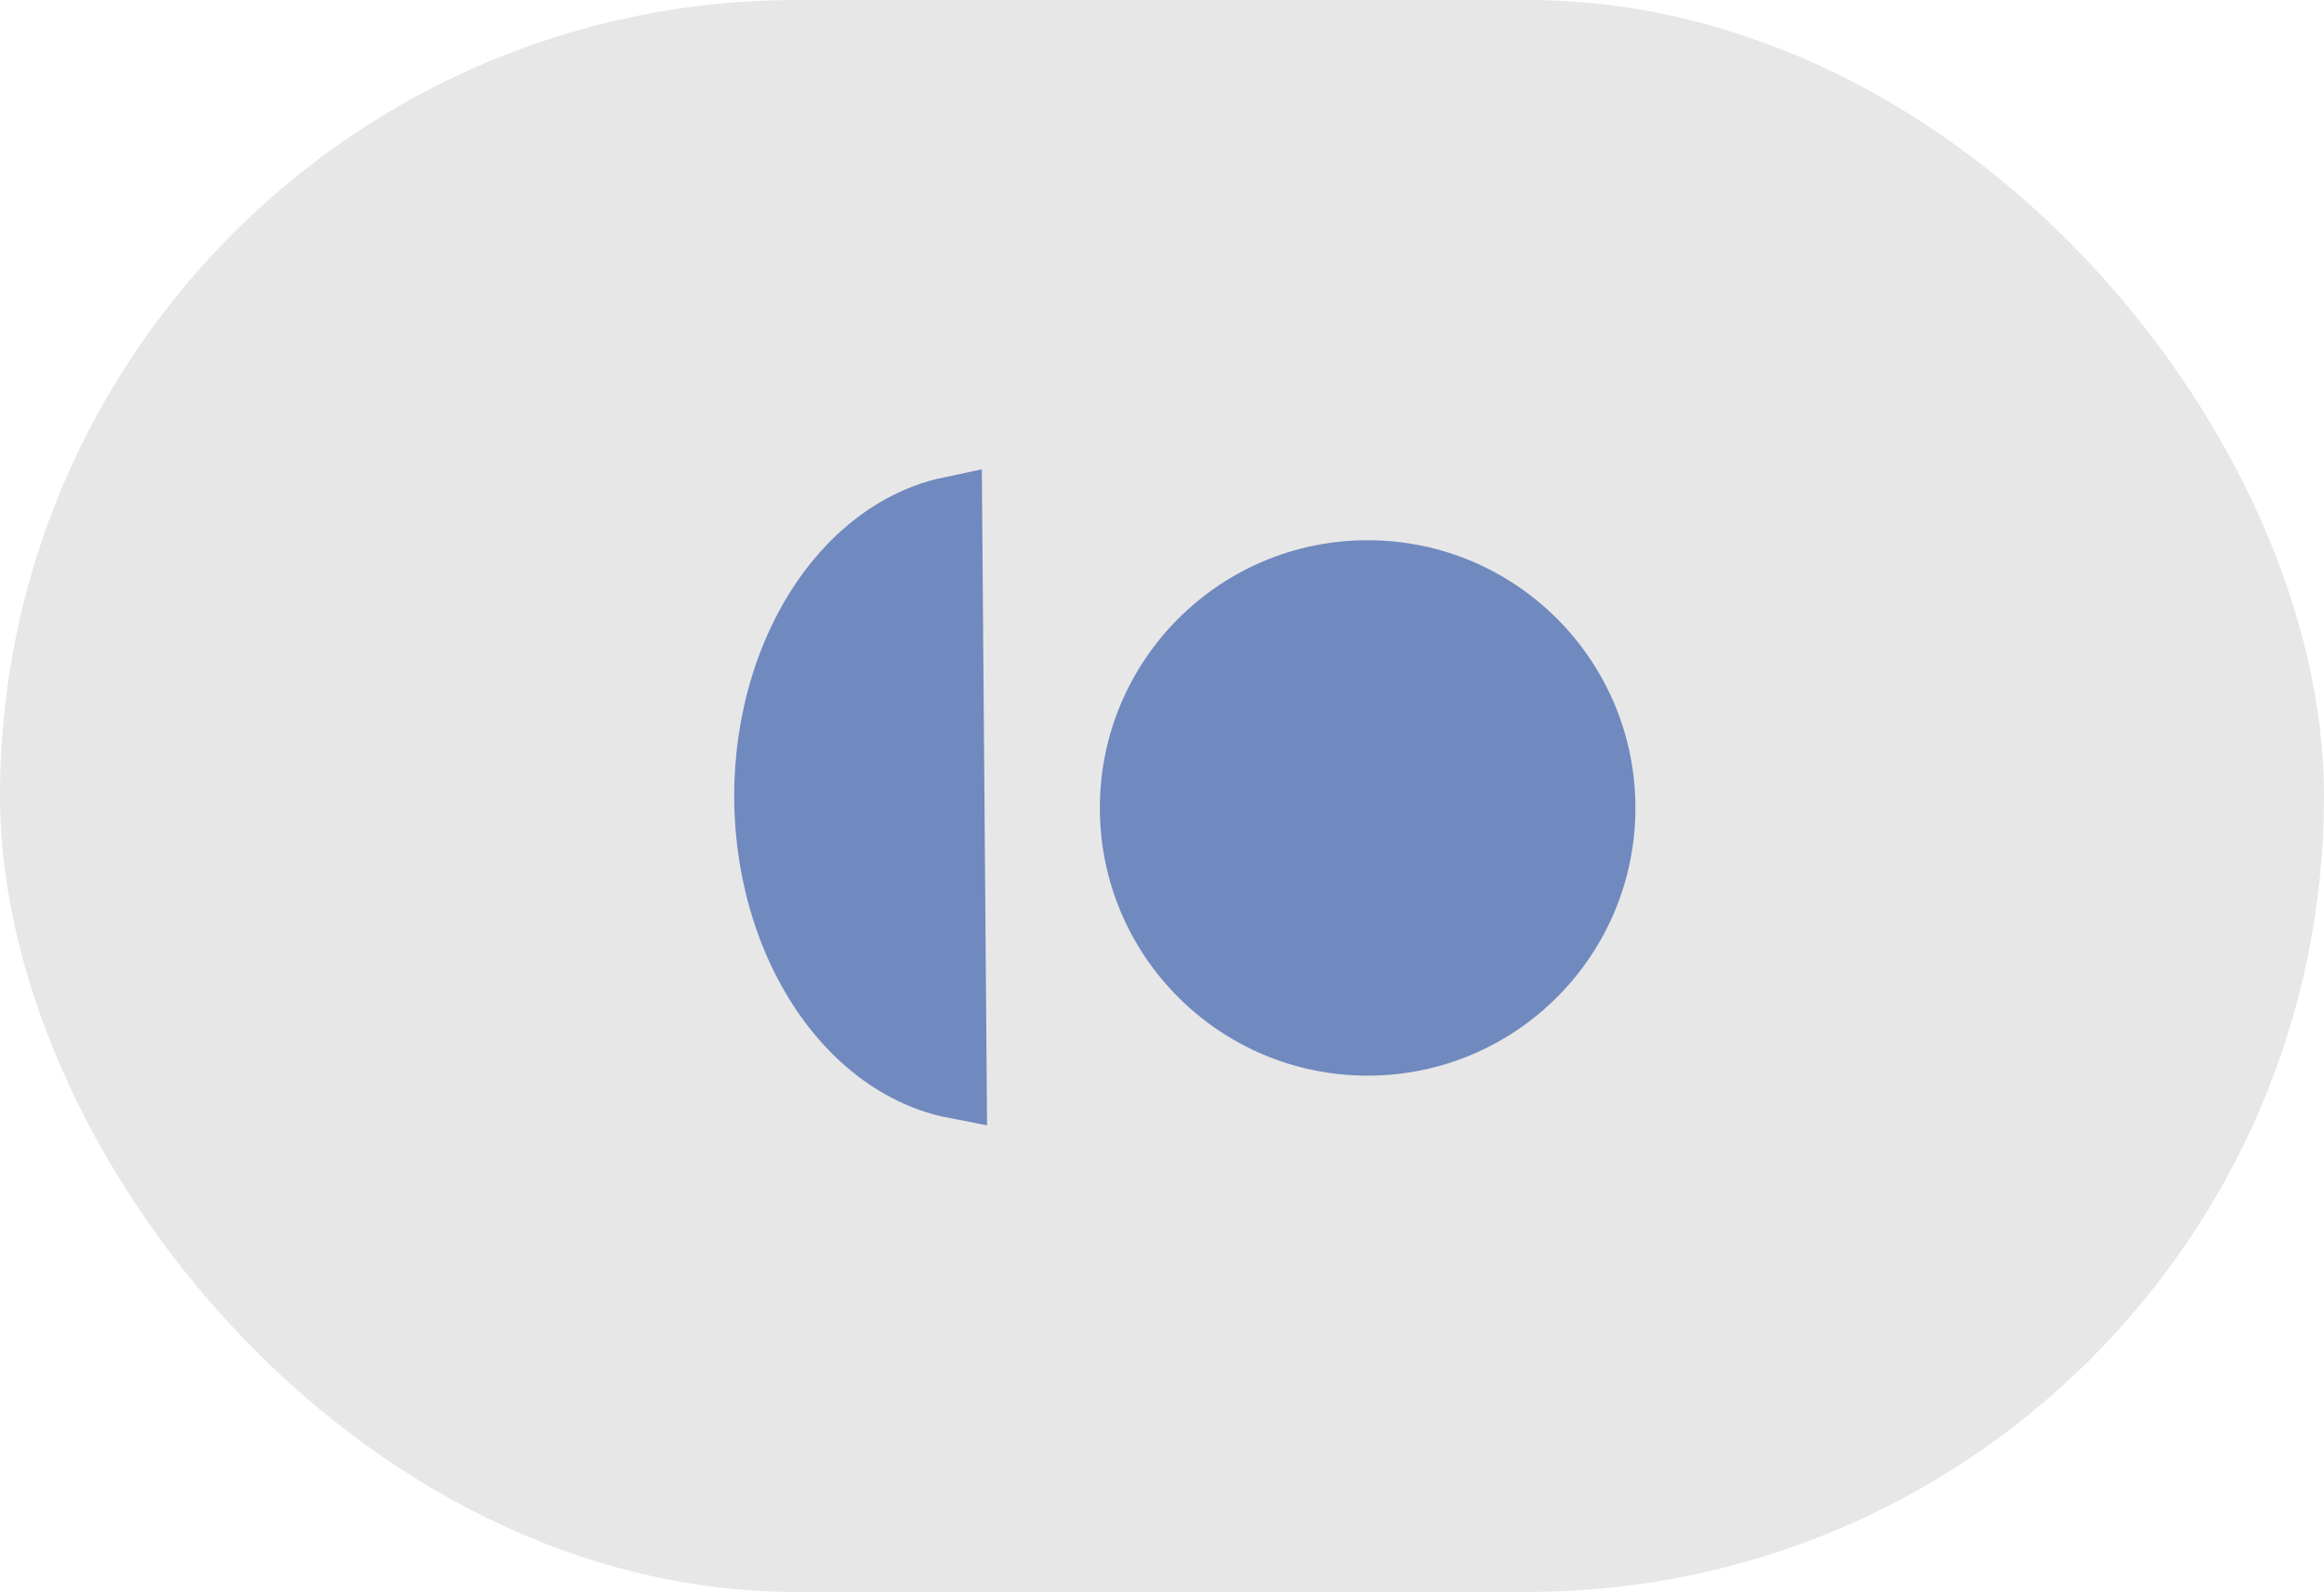
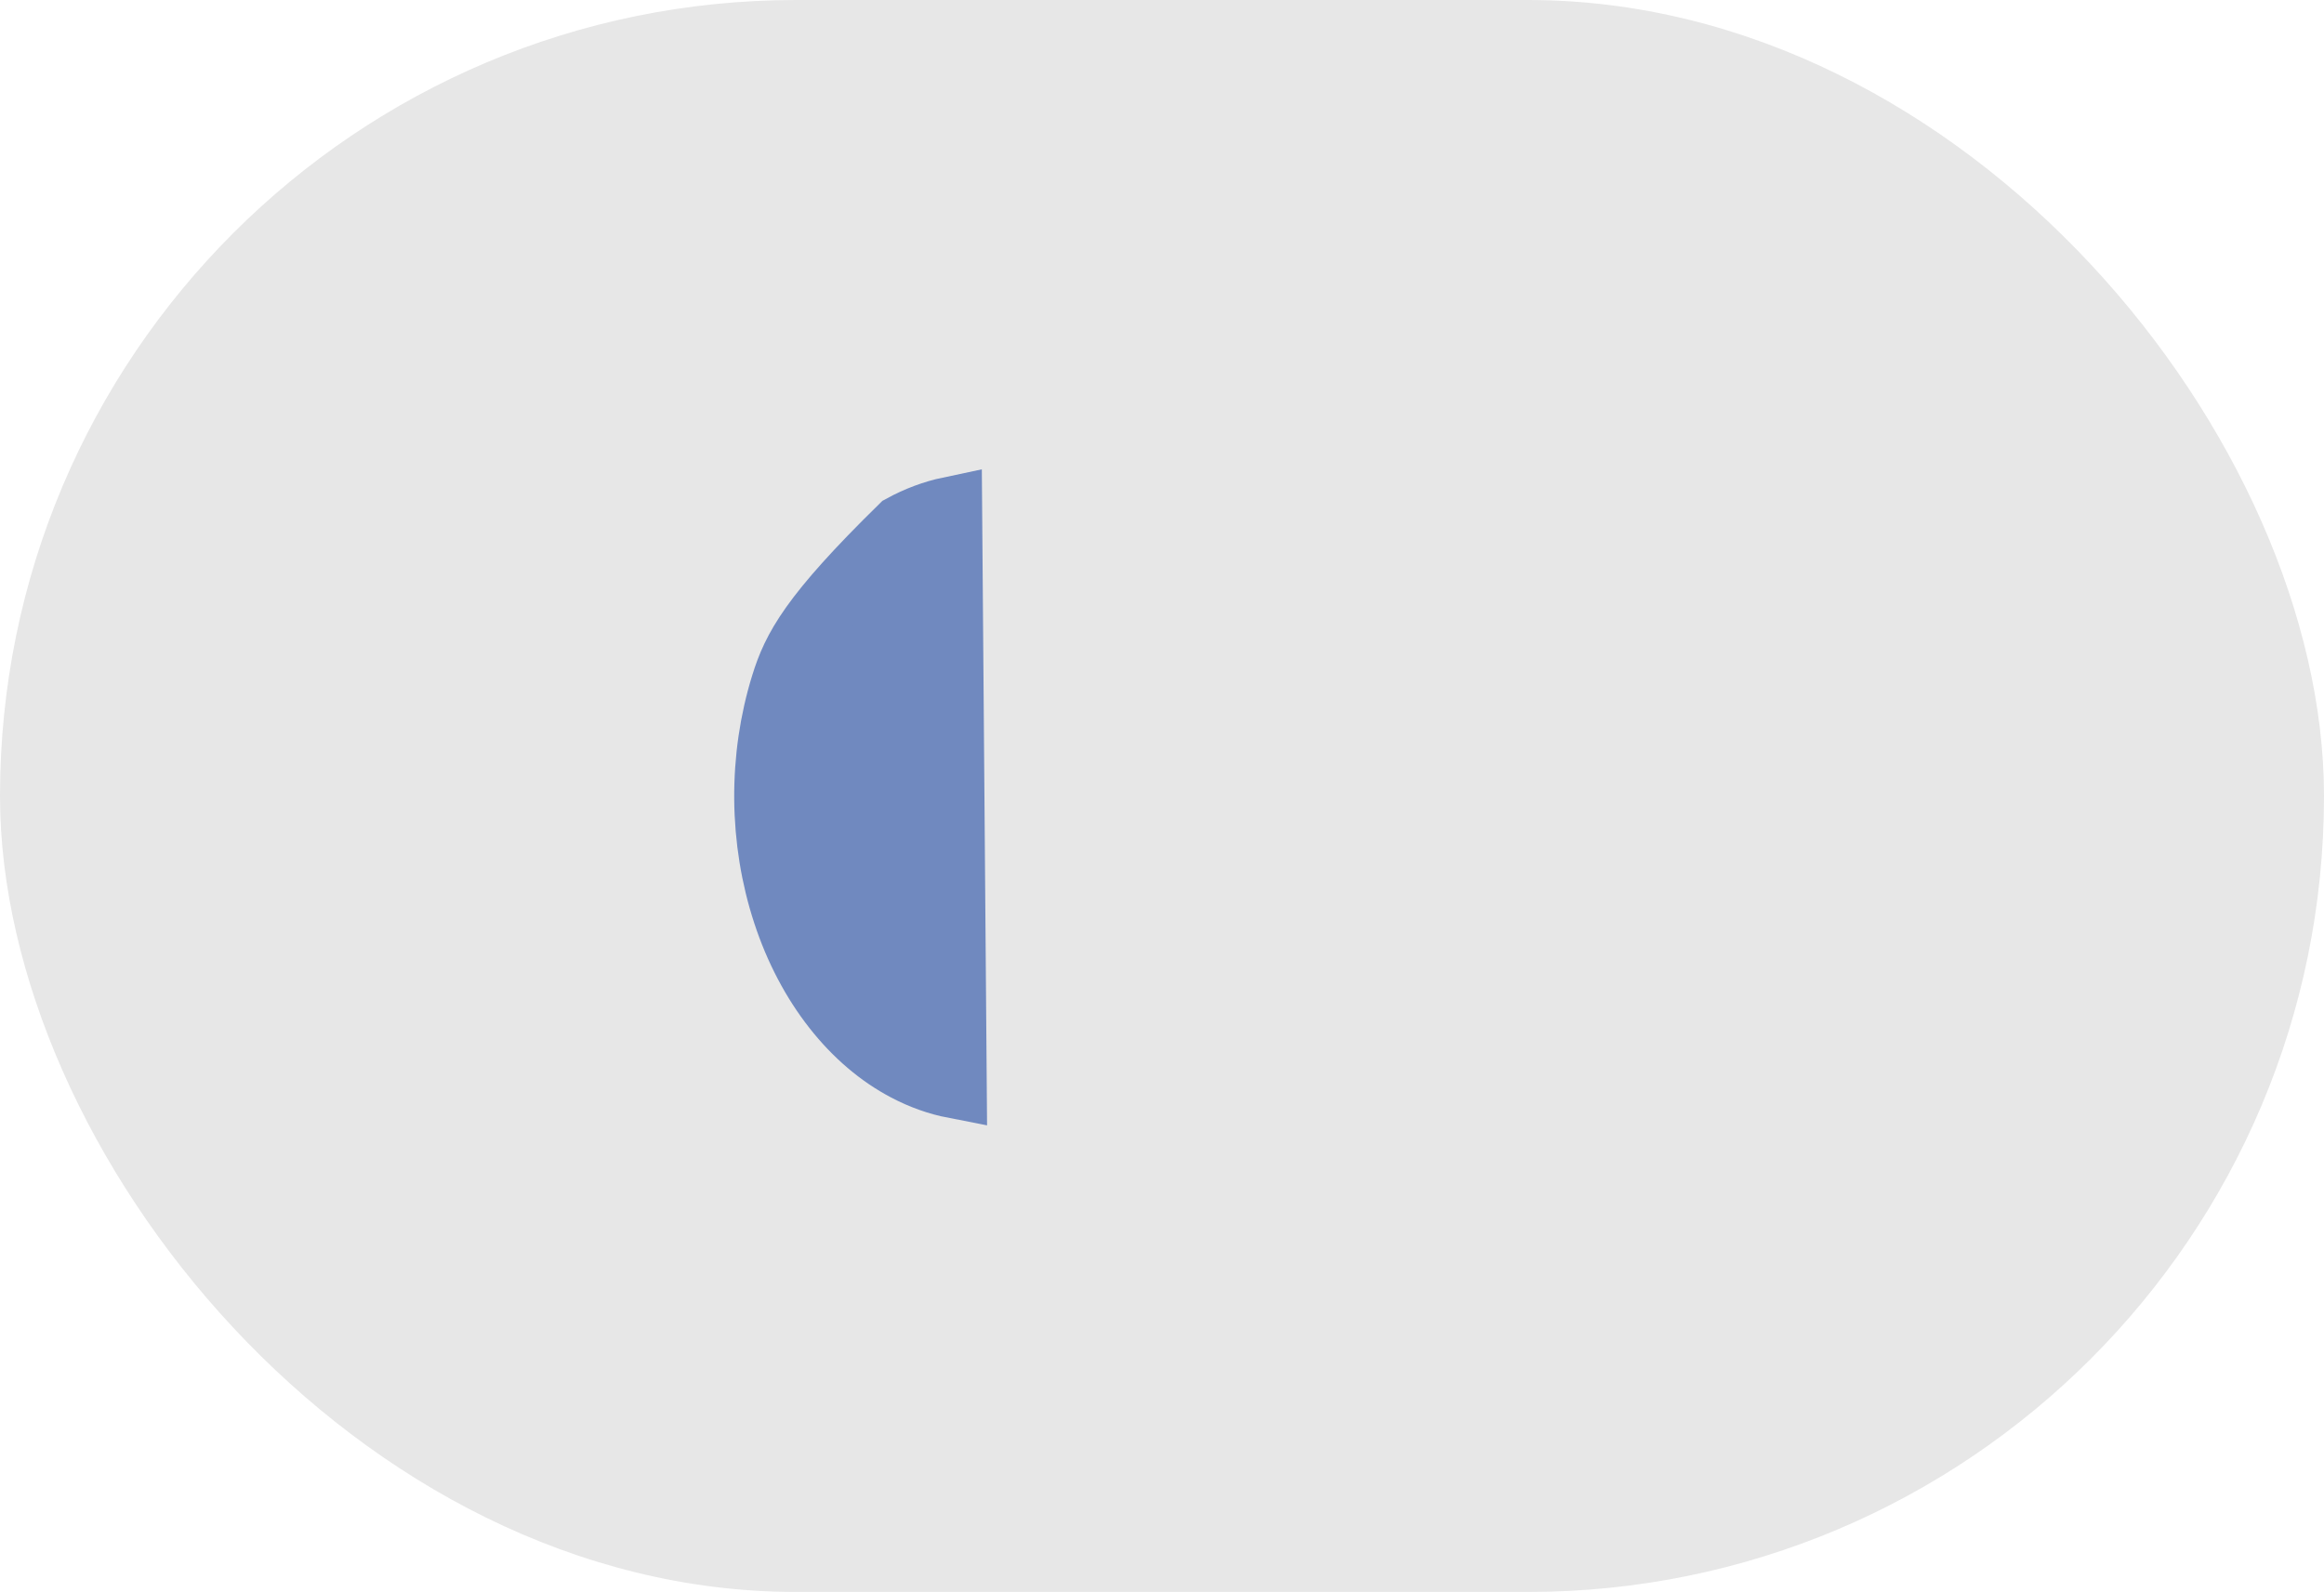
<svg xmlns="http://www.w3.org/2000/svg" width="54" height="37" viewBox="0 0 54 37" fill="none">
  <rect width="54" height="37" rx="18.5" fill="#E7E7E7" />
-   <path d="M22.071 11.831C21.691 11.911 21.316 12.051 20.954 12.249C20.353 12.577 19.795 13.064 19.318 13.692C18.841 14.321 18.457 15.075 18.196 15.915C17.935 16.755 17.803 17.658 17.81 18.572C17.818 19.486 17.964 20.387 18.239 21.223C18.513 22.059 18.909 22.807 19.396 23.427C19.883 24.048 20.449 24.526 21.055 24.844C21.42 25.037 21.797 25.17 22.178 25.244L22.071 11.831Z" fill="#7089BF" stroke="#7089BF" stroke-width="1.5" />
-   <circle cx="31.778" cy="18.778" r="6.222" fill="#7089BF" />
+   <path d="M22.071 11.831C21.691 11.911 21.316 12.051 20.954 12.249C18.841 14.321 18.457 15.075 18.196 15.915C17.935 16.755 17.803 17.658 17.81 18.572C17.818 19.486 17.964 20.387 18.239 21.223C18.513 22.059 18.909 22.807 19.396 23.427C19.883 24.048 20.449 24.526 21.055 24.844C21.42 25.037 21.797 25.17 22.178 25.244L22.071 11.831Z" fill="#7089BF" stroke="#7089BF" stroke-width="1.5" />
</svg>